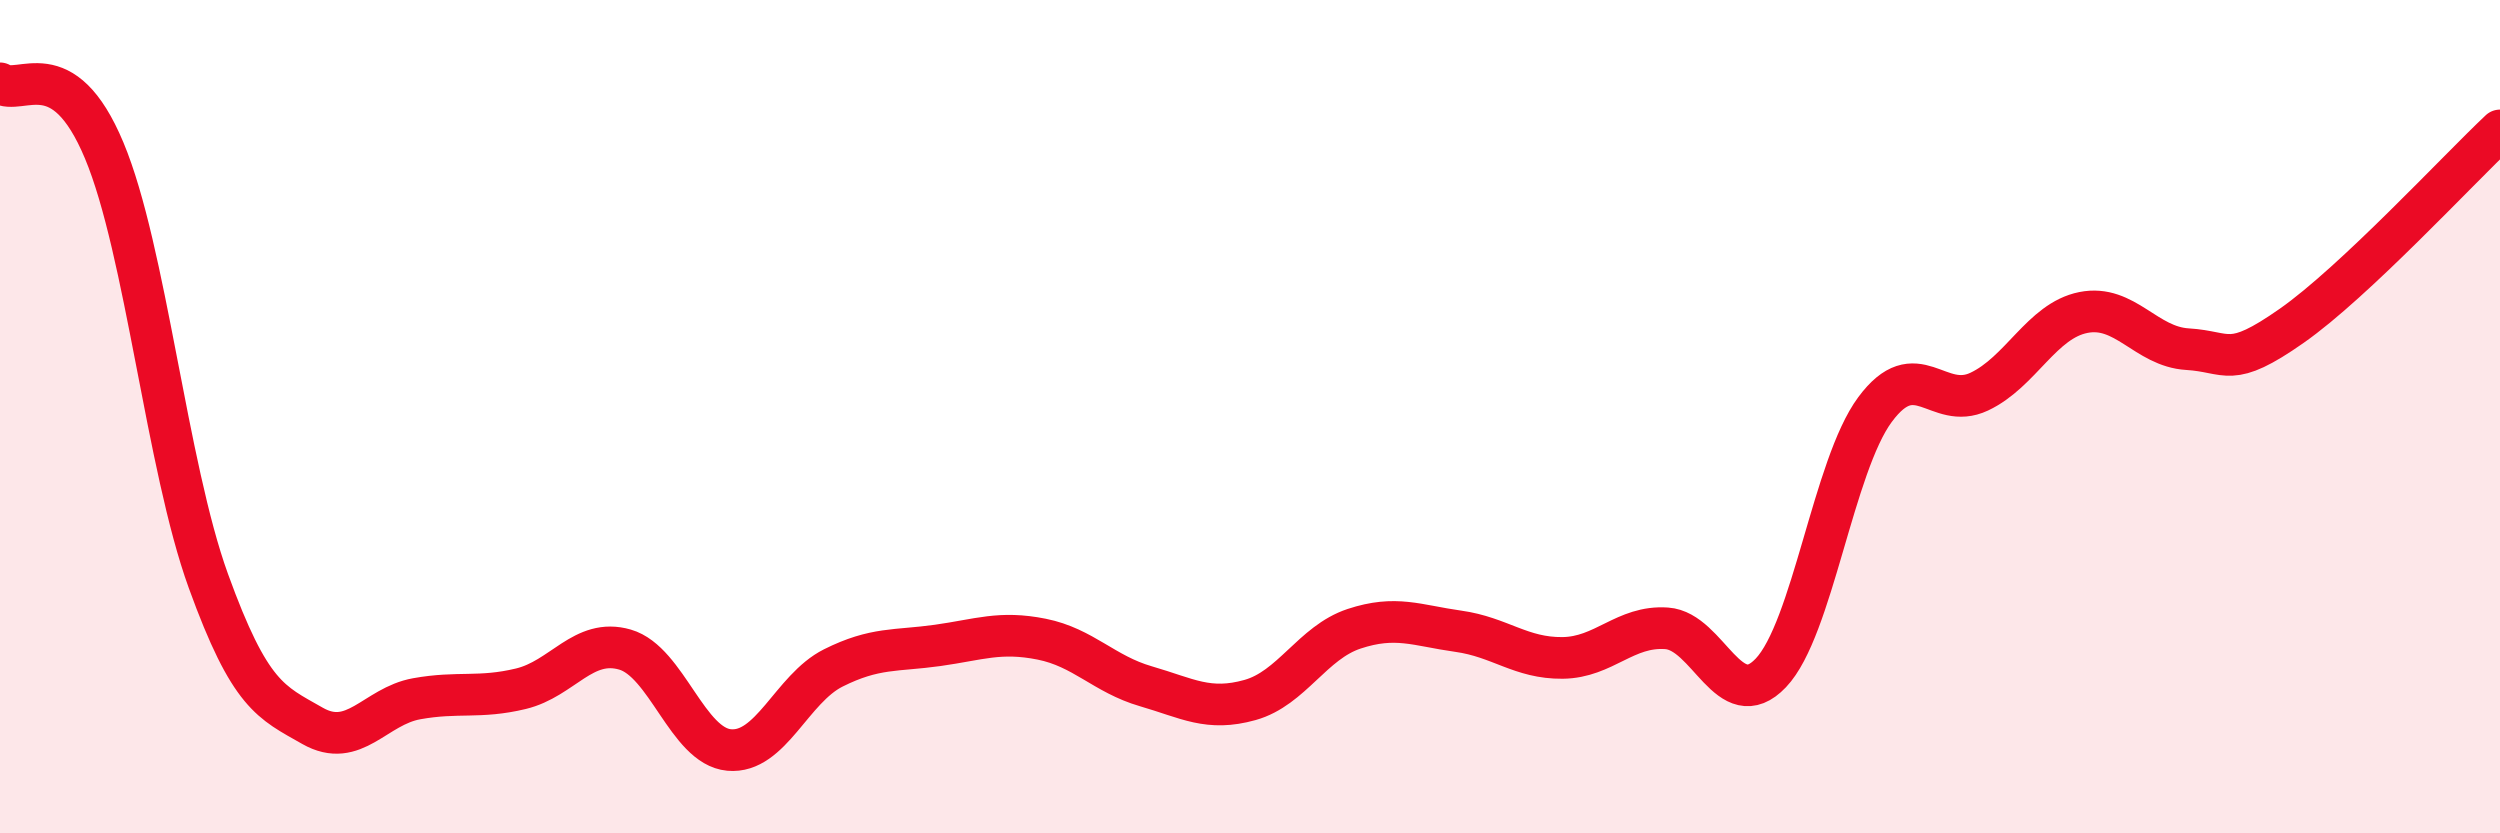
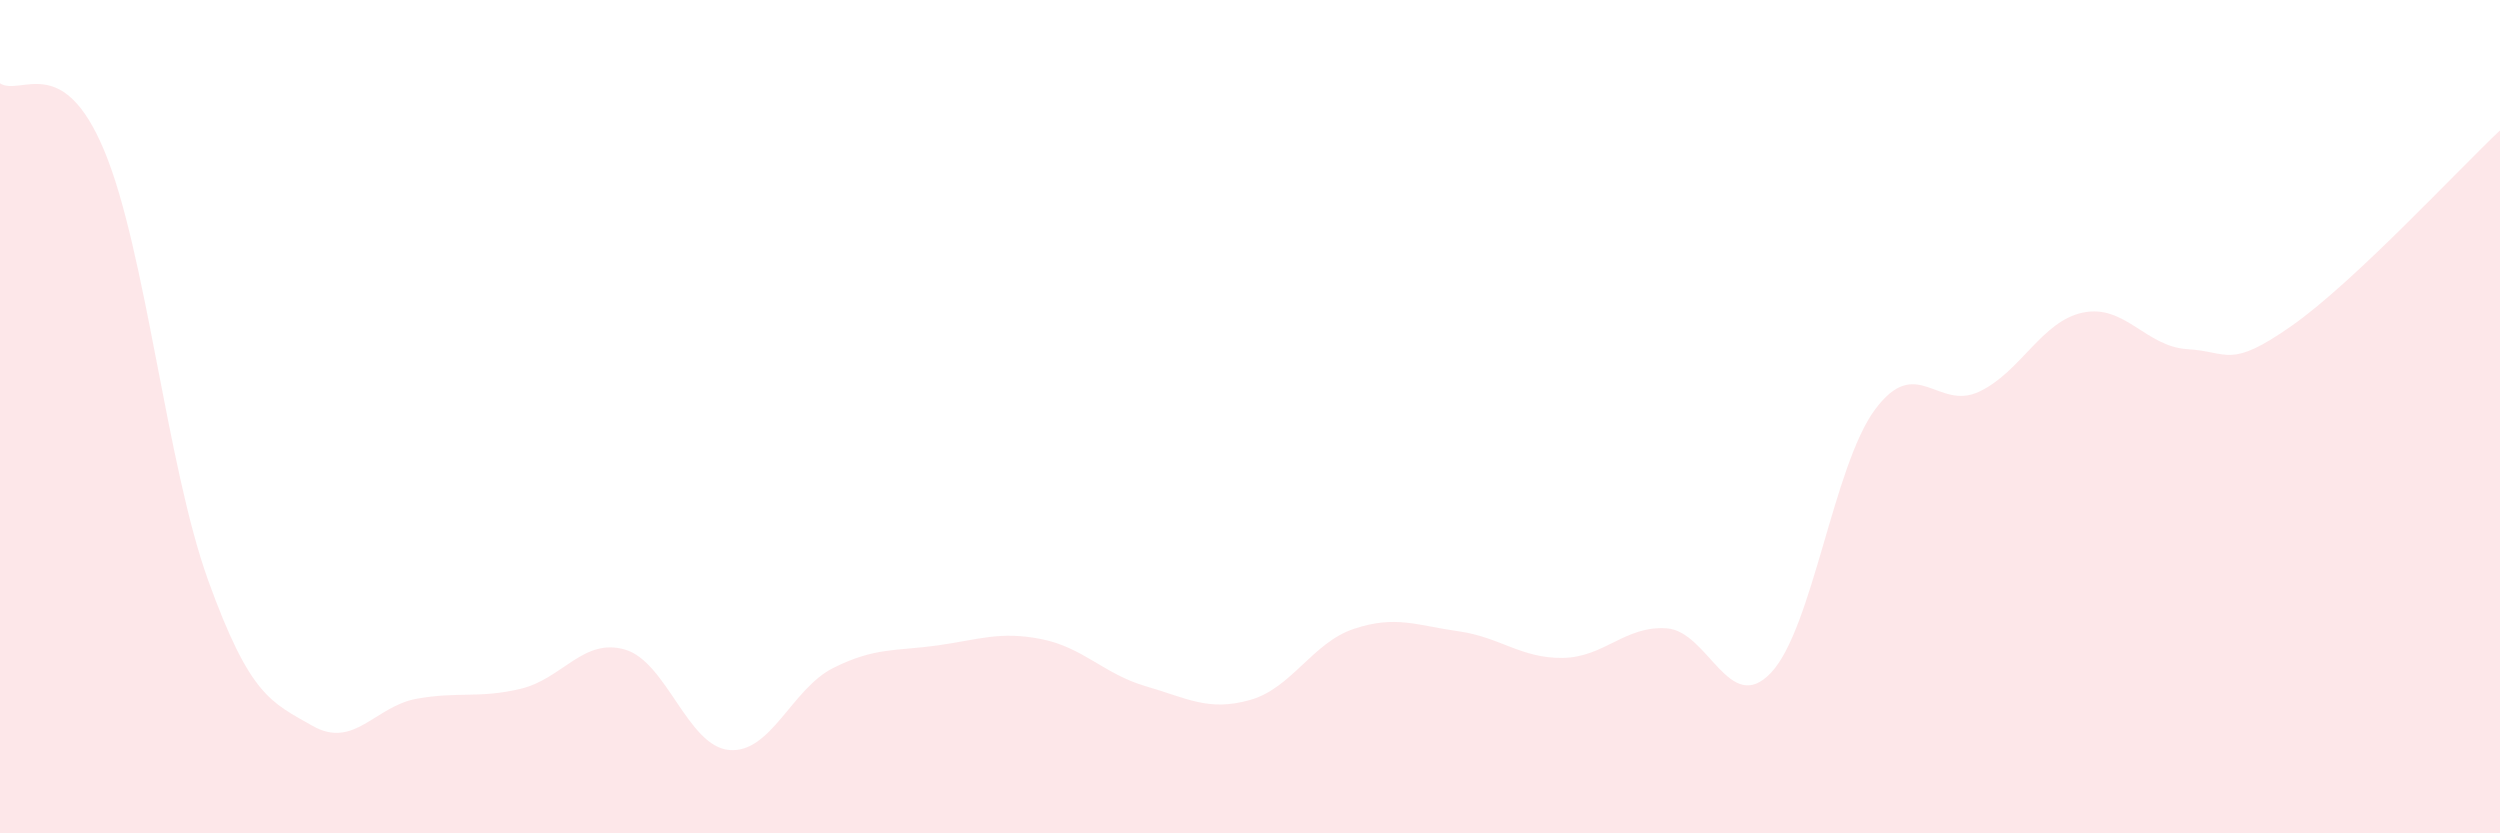
<svg xmlns="http://www.w3.org/2000/svg" width="60" height="20" viewBox="0 0 60 20">
-   <path d="M 0,2 C 0.5,2.32 1.5,1.22 2.5,3.61 C 3.5,6 4,11.18 5,13.94 C 6,16.7 6.5,16.85 7.5,17.42 C 8.5,17.99 9,16.95 10,16.77 C 11,16.59 11.5,16.77 12.5,16.53 C 13.5,16.29 14,15.3 15,15.59 C 16,15.88 16.5,17.91 17.5,18 C 18.5,18.09 19,16.53 20,16.03 C 21,15.53 21.5,15.63 22.5,15.49 C 23.5,15.35 24,15.14 25,15.34 C 26,15.54 26.5,16.18 27.5,16.47 C 28.5,16.76 29,17.08 30,16.8 C 31,16.52 31.5,15.42 32.5,15.09 C 33.5,14.76 34,15.01 35,15.15 C 36,15.29 36.5,15.8 37.5,15.79 C 38.5,15.78 39,15.01 40,15.08 C 41,15.15 41.5,17.2 42.5,16.15 C 43.5,15.1 44,11.18 45,9.83 C 46,8.48 46.5,9.87 47.5,9.4 C 48.5,8.93 49,7.7 50,7.5 C 51,7.3 51.5,8.32 52.5,8.38 C 53.5,8.44 53.5,8.87 55,7.82 C 56.5,6.77 59,4.07 60,3.13L60 20L0 20Z" fill="#EB0A25" opacity="0.1" stroke-linecap="round" stroke-linejoin="round" />
-   <path d="M 0,2 C 0.5,2.32 1.5,1.22 2.5,3.61 C 3.5,6 4,11.18 5,13.94 C 6,16.7 6.5,16.85 7.5,17.42 C 8.5,17.99 9,16.95 10,16.77 C 11,16.59 11.5,16.77 12.5,16.53 C 13.5,16.29 14,15.3 15,15.59 C 16,15.88 16.5,17.91 17.5,18 C 18.5,18.09 19,16.53 20,16.03 C 21,15.53 21.5,15.63 22.5,15.49 C 23.5,15.35 24,15.14 25,15.34 C 26,15.54 26.5,16.18 27.5,16.47 C 28.5,16.76 29,17.08 30,16.8 C 31,16.52 31.5,15.42 32.5,15.09 C 33.5,14.76 34,15.01 35,15.15 C 36,15.29 36.5,15.8 37.5,15.79 C 38.5,15.78 39,15.01 40,15.08 C 41,15.15 41.5,17.2 42.5,16.15 C 43.5,15.1 44,11.18 45,9.83 C 46,8.48 46.5,9.87 47.5,9.4 C 48.5,8.93 49,7.7 50,7.5 C 51,7.3 51.5,8.32 52.5,8.38 C 53.5,8.44 53.5,8.87 55,7.82 C 56.5,6.77 59,4.07 60,3.13" stroke="#EB0A25" stroke-width="1" fill="none" stroke-linecap="round" stroke-linejoin="round" />
+   <path d="M 0,2 C 0.5,2.32 1.5,1.22 2.5,3.61 C 3.5,6 4,11.18 5,13.94 C 6,16.7 6.5,16.85 7.5,17.42 C 8.5,17.99 9,16.95 10,16.77 C 11,16.59 11.5,16.77 12.5,16.53 C 13.5,16.29 14,15.3 15,15.59 C 16,15.88 16.5,17.91 17.5,18 C 18.5,18.09 19,16.53 20,16.03 C 21,15.53 21.5,15.63 22.5,15.49 C 23.5,15.35 24,15.14 25,15.34 C 26,15.54 26.5,16.18 27.5,16.47 C 28.5,16.76 29,17.08 30,16.8 C 31,16.52 31.5,15.42 32.5,15.09 C 33.5,14.76 34,15.01 35,15.15 C 36,15.29 36.5,15.8 37.5,15.79 C 38.5,15.78 39,15.01 40,15.08 C 41,15.15 41.5,17.2 42.5,16.15 C 43.5,15.1 44,11.18 45,9.83 C 46,8.48 46.5,9.87 47.5,9.4 C 48.5,8.93 49,7.7 50,7.5 C 51,7.3 51.5,8.32 52.5,8.38 C 53.5,8.44 53.5,8.87 55,7.82 C 56.5,6.77 59,4.07 60,3.13L60 20L0 20" fill="#EB0A25" opacity="0.1" stroke-linecap="round" stroke-linejoin="round" />
</svg>